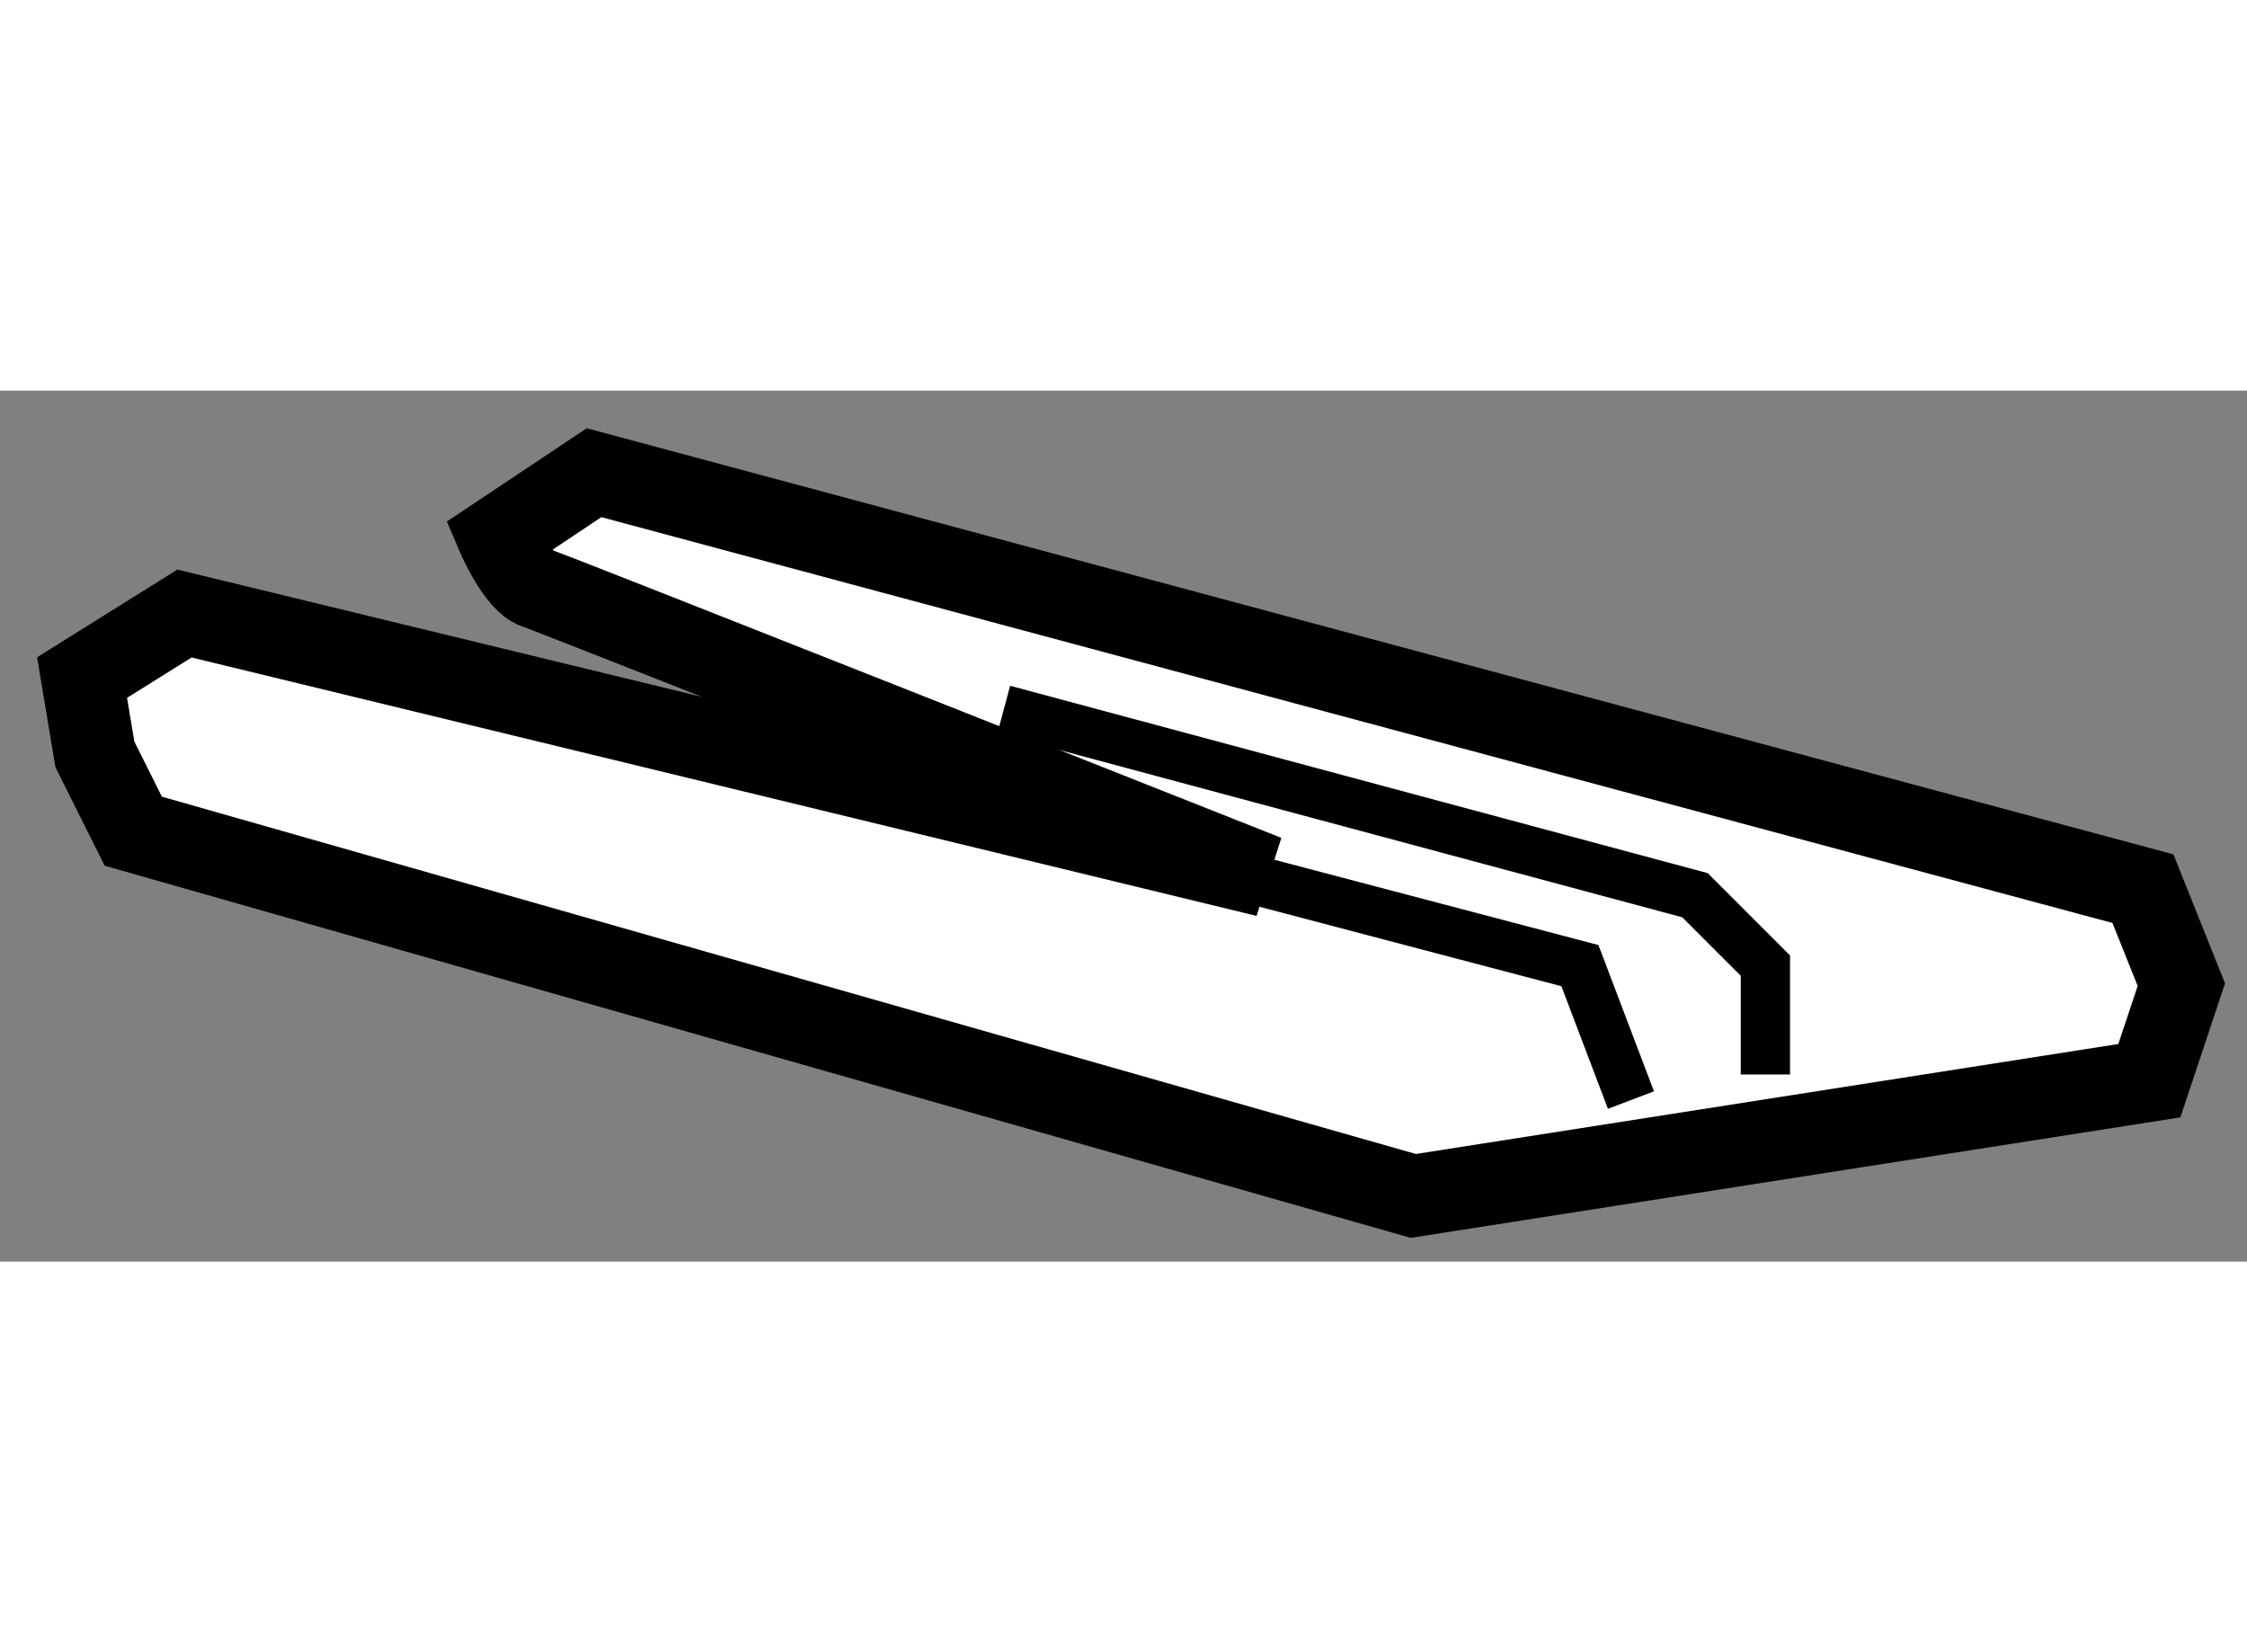
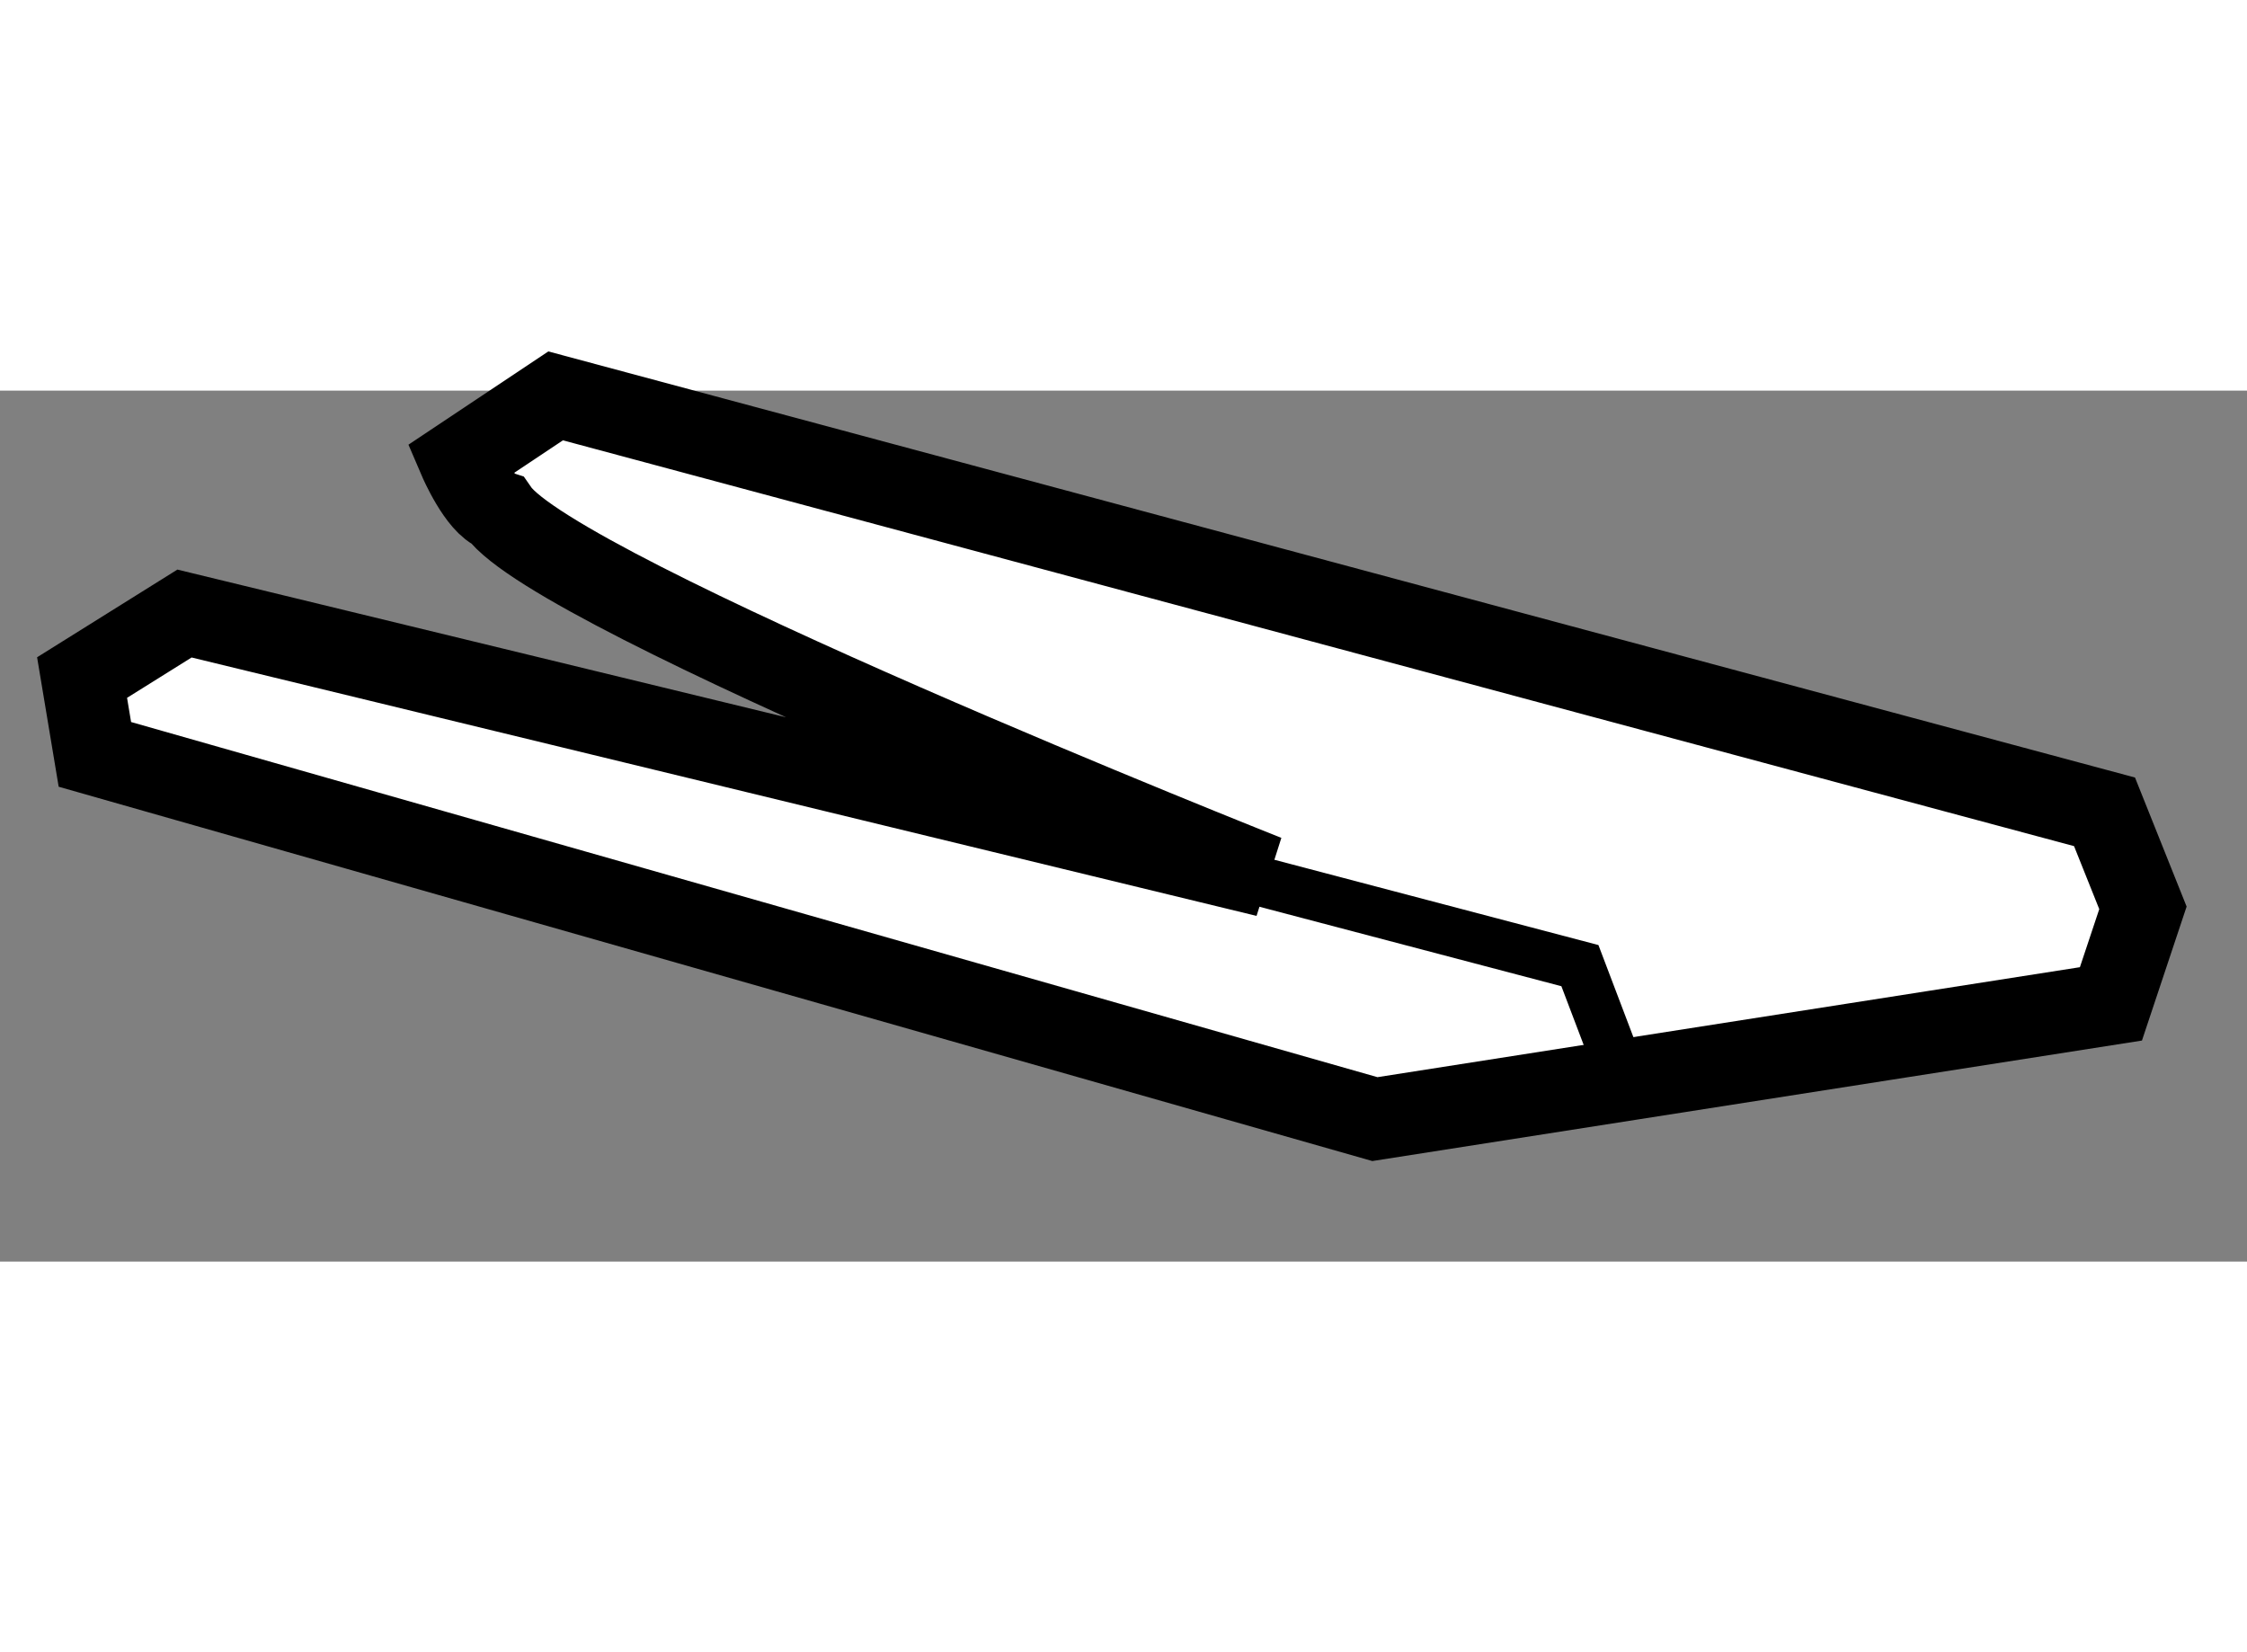
<svg xmlns="http://www.w3.org/2000/svg" version="1.1" x="0px" y="0px" width="244.8px" height="180px" viewBox="205.84 33.308 13.689 5.306" enable-background="new 0 0 244.8 180" xml:space="preserve">
  <rect x="205.84" y="33.308" width="13.689" height="5.306" fill="#808080" stroke="none" />
  <g>
-     <path fill="#FFFFFF" stroke="#000000" stroke-width="0.5" d="M213.554,36.265l-6.59-1.599l-0.624,0.39l0.078,0.468l0.234,0.468    l7.798,2.222l4.484-0.702l0.195-0.585l-0.234-0.585l-9.436-2.534l-0.585,0.39c0,0,0.117,0.273,0.233,0.312    C209.226,34.549,213.554,36.265,213.554,36.265z" />
+     <path fill="#FFFFFF" stroke="#000000" stroke-width="0.5" d="M213.554,36.265l-6.59-1.599l-0.624,0.39l0.078,0.468l7.798,2.222l4.484-0.702l0.195-0.585l-0.234-0.585l-9.436-2.534l-0.585,0.39c0,0,0.117,0.273,0.233,0.312    C209.226,34.549,213.554,36.265,213.554,36.265z" />
    <polyline fill="none" stroke="#000000" stroke-width="0.3" points="213.242,36.226 215.465,36.811 215.776,37.63   " />
-     <polyline fill="none" stroke="#000000" stroke-width="0.3" points="211.955,35.251 216.166,36.382 216.595,36.811 216.595,37.474       " />
  </g>
</svg>